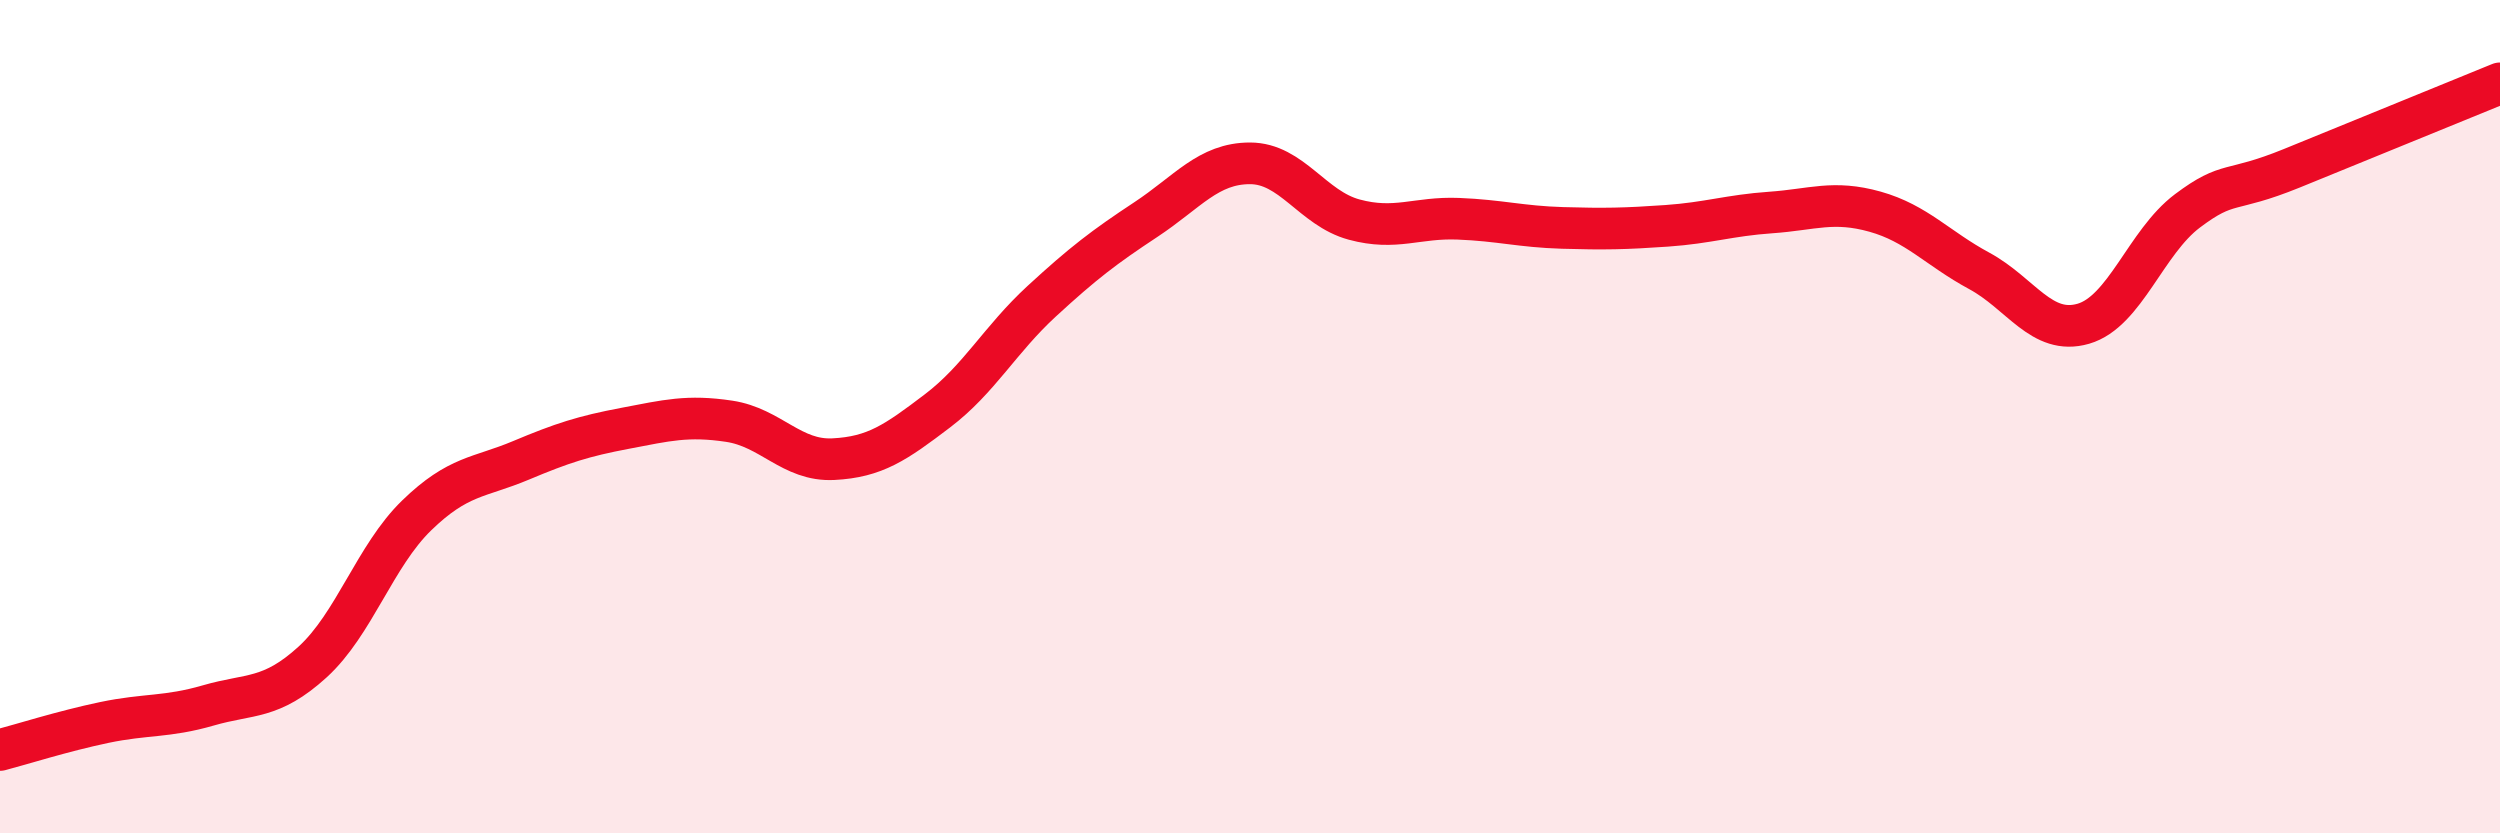
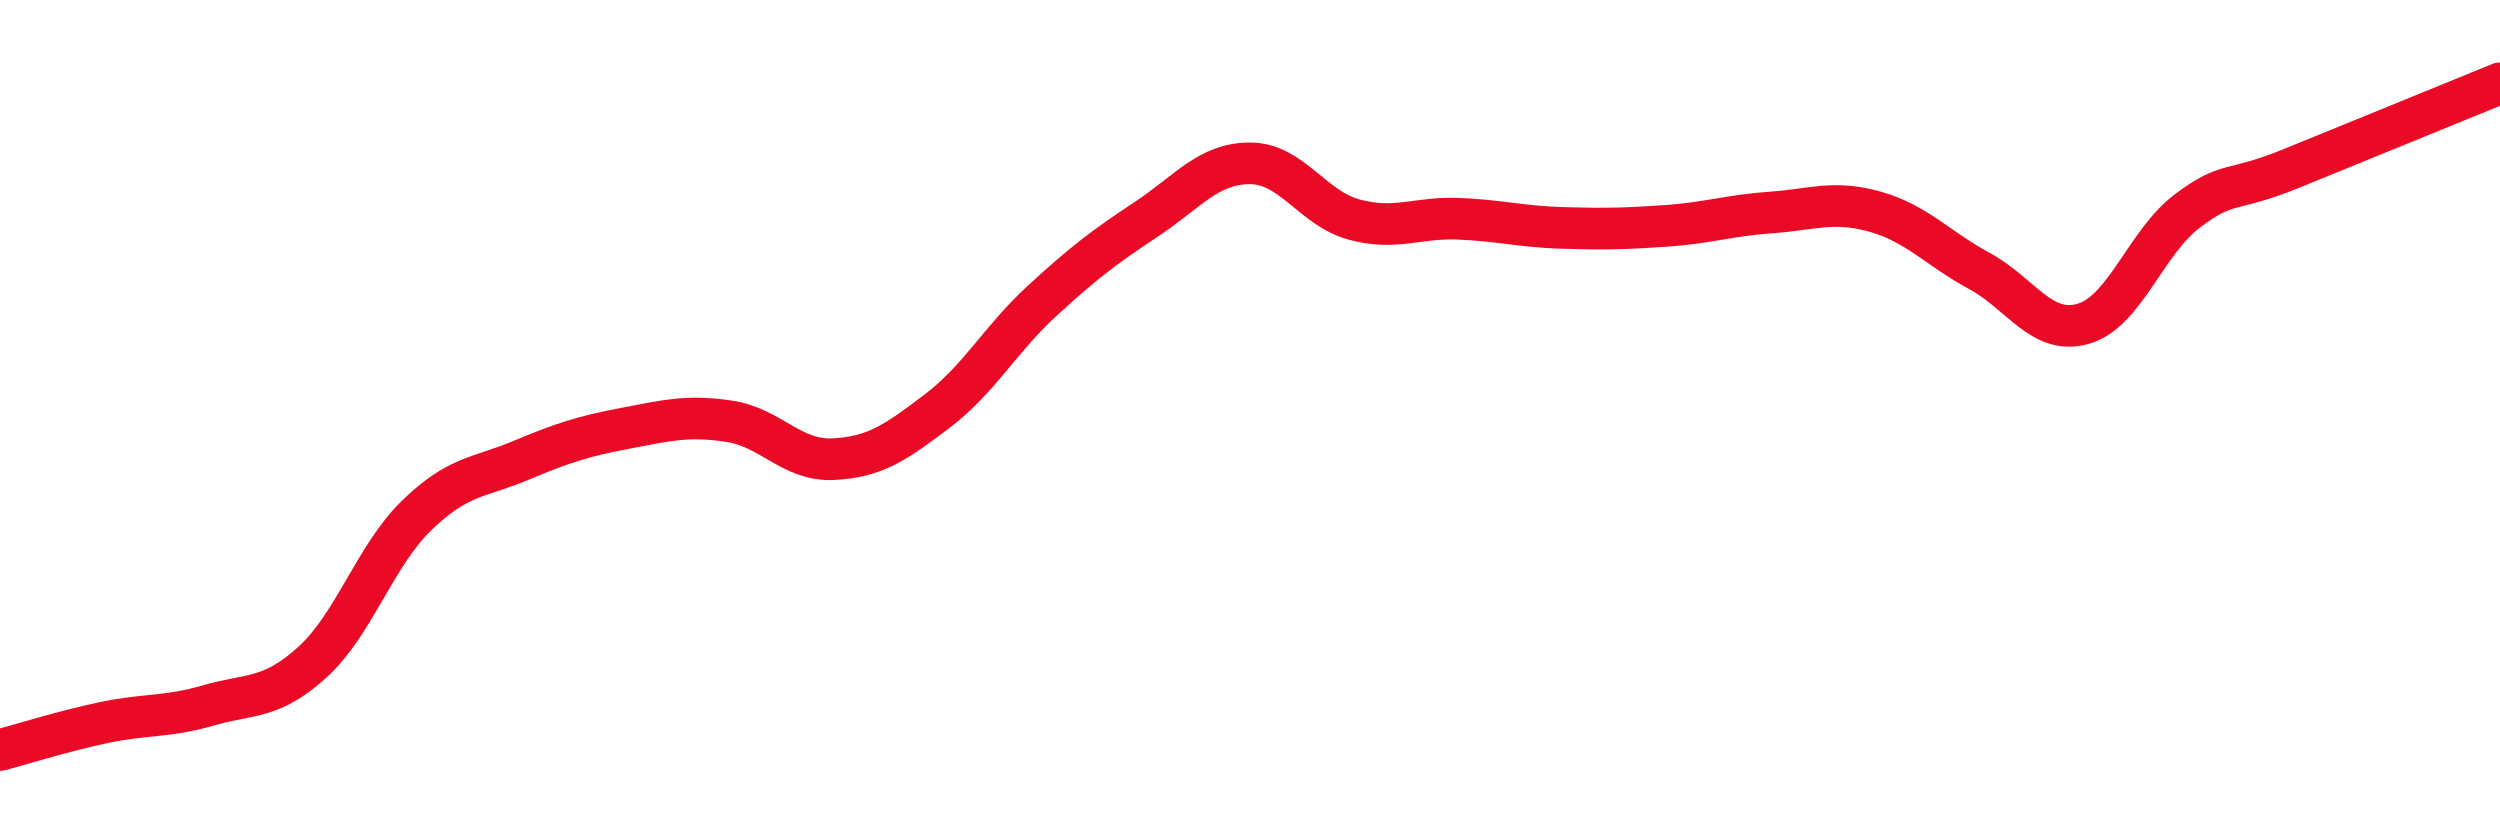
<svg xmlns="http://www.w3.org/2000/svg" width="60" height="20" viewBox="0 0 60 20">
-   <path d="M 0,18 C 0.5,17.87 1.5,17.55 2.5,17.34 C 3.5,17.13 4,17.22 5,16.93 C 6,16.64 6.5,16.8 7.5,15.89 C 8.5,14.98 9,13.34 10,12.37 C 11,11.4 11.5,11.47 12.5,11.05 C 13.5,10.63 14,10.47 15,10.28 C 16,10.09 16.5,9.96 17.5,10.11 C 18.5,10.26 19,11.07 20,11.02 C 21,10.97 21.5,10.62 22.5,9.86 C 23.5,9.1 24,8.15 25,7.23 C 26,6.31 26.5,5.93 27.5,5.27 C 28.5,4.61 29,3.92 30,3.92 C 31,3.92 31.5,5 32.5,5.27 C 33.5,5.54 34,5.21 35,5.25 C 36,5.29 36.5,5.44 37.5,5.47 C 38.5,5.5 39,5.49 40,5.42 C 41,5.35 41.5,5.17 42.5,5.1 C 43.5,5.03 44,4.8 45,5.08 C 46,5.36 46.5,5.96 47.5,6.5 C 48.5,7.04 49,8.06 50,7.77 C 51,7.48 51.5,5.81 52.5,5.06 C 53.5,4.31 53.5,4.65 55,4.04 C 56.5,3.43 59,2.41 60,2L60 20L0 20Z" fill="#EB0A25" opacity="0.1" stroke-linecap="round" stroke-linejoin="round" />
  <path d="M 0,18 C 0.5,17.87 1.5,17.55 2.5,17.34 C 3.5,17.13 4,17.22 5,16.93 C 6,16.64 6.5,16.8 7.5,15.89 C 8.5,14.98 9,13.34 10,12.37 C 11,11.4 11.5,11.47 12.5,11.05 C 13.5,10.63 14,10.47 15,10.28 C 16,10.09 16.5,9.96 17.5,10.11 C 18.5,10.26 19,11.07 20,11.02 C 21,10.97 21.5,10.62 22.5,9.86 C 23.5,9.1 24,8.15 25,7.23 C 26,6.31 26.5,5.93 27.5,5.27 C 28.5,4.61 29,3.92 30,3.92 C 31,3.92 31.5,5 32.5,5.27 C 33.5,5.54 34,5.21 35,5.25 C 36,5.29 36.5,5.44 37.5,5.47 C 38.5,5.5 39,5.49 40,5.42 C 41,5.35 41.5,5.17 42.5,5.1 C 43.5,5.03 44,4.8 45,5.08 C 46,5.36 46.5,5.96 47.5,6.5 C 48.5,7.04 49,8.06 50,7.77 C 51,7.48 51.5,5.81 52.5,5.06 C 53.5,4.31 53.5,4.65 55,4.04 C 56.5,3.43 59,2.41 60,2" stroke="#EB0A25" stroke-width="1" fill="none" stroke-linecap="round" stroke-linejoin="round" />
</svg>